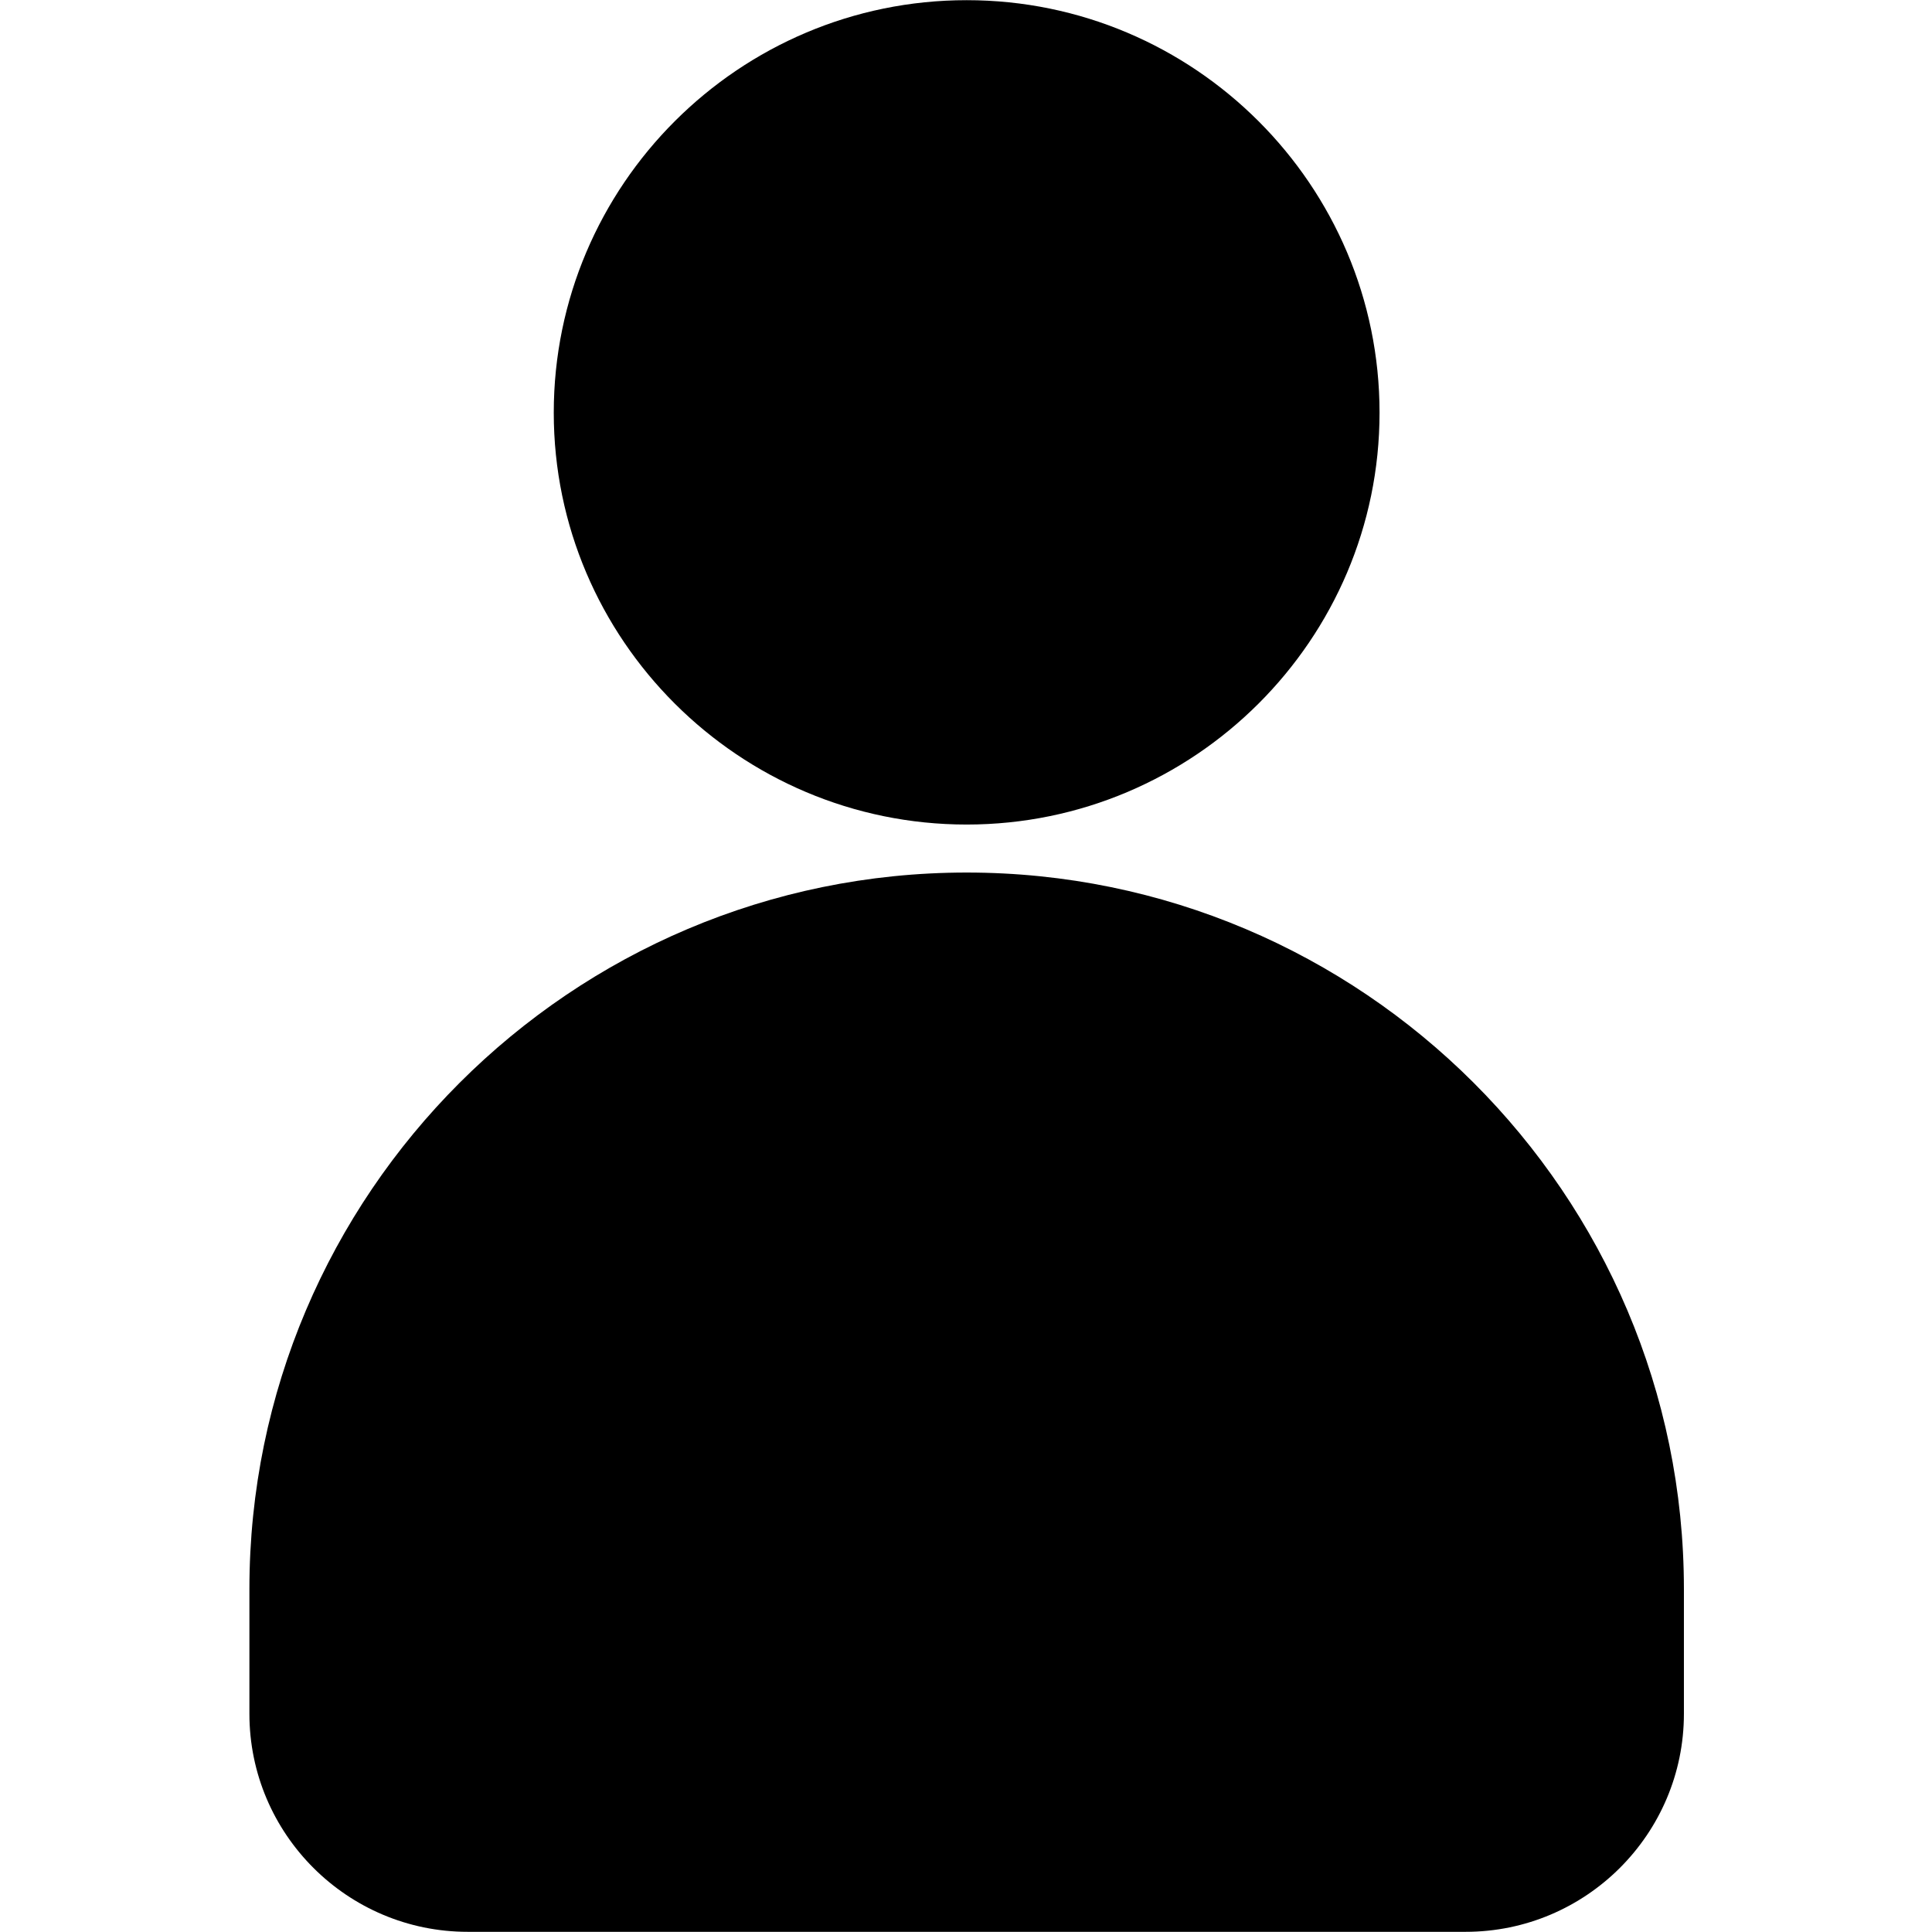
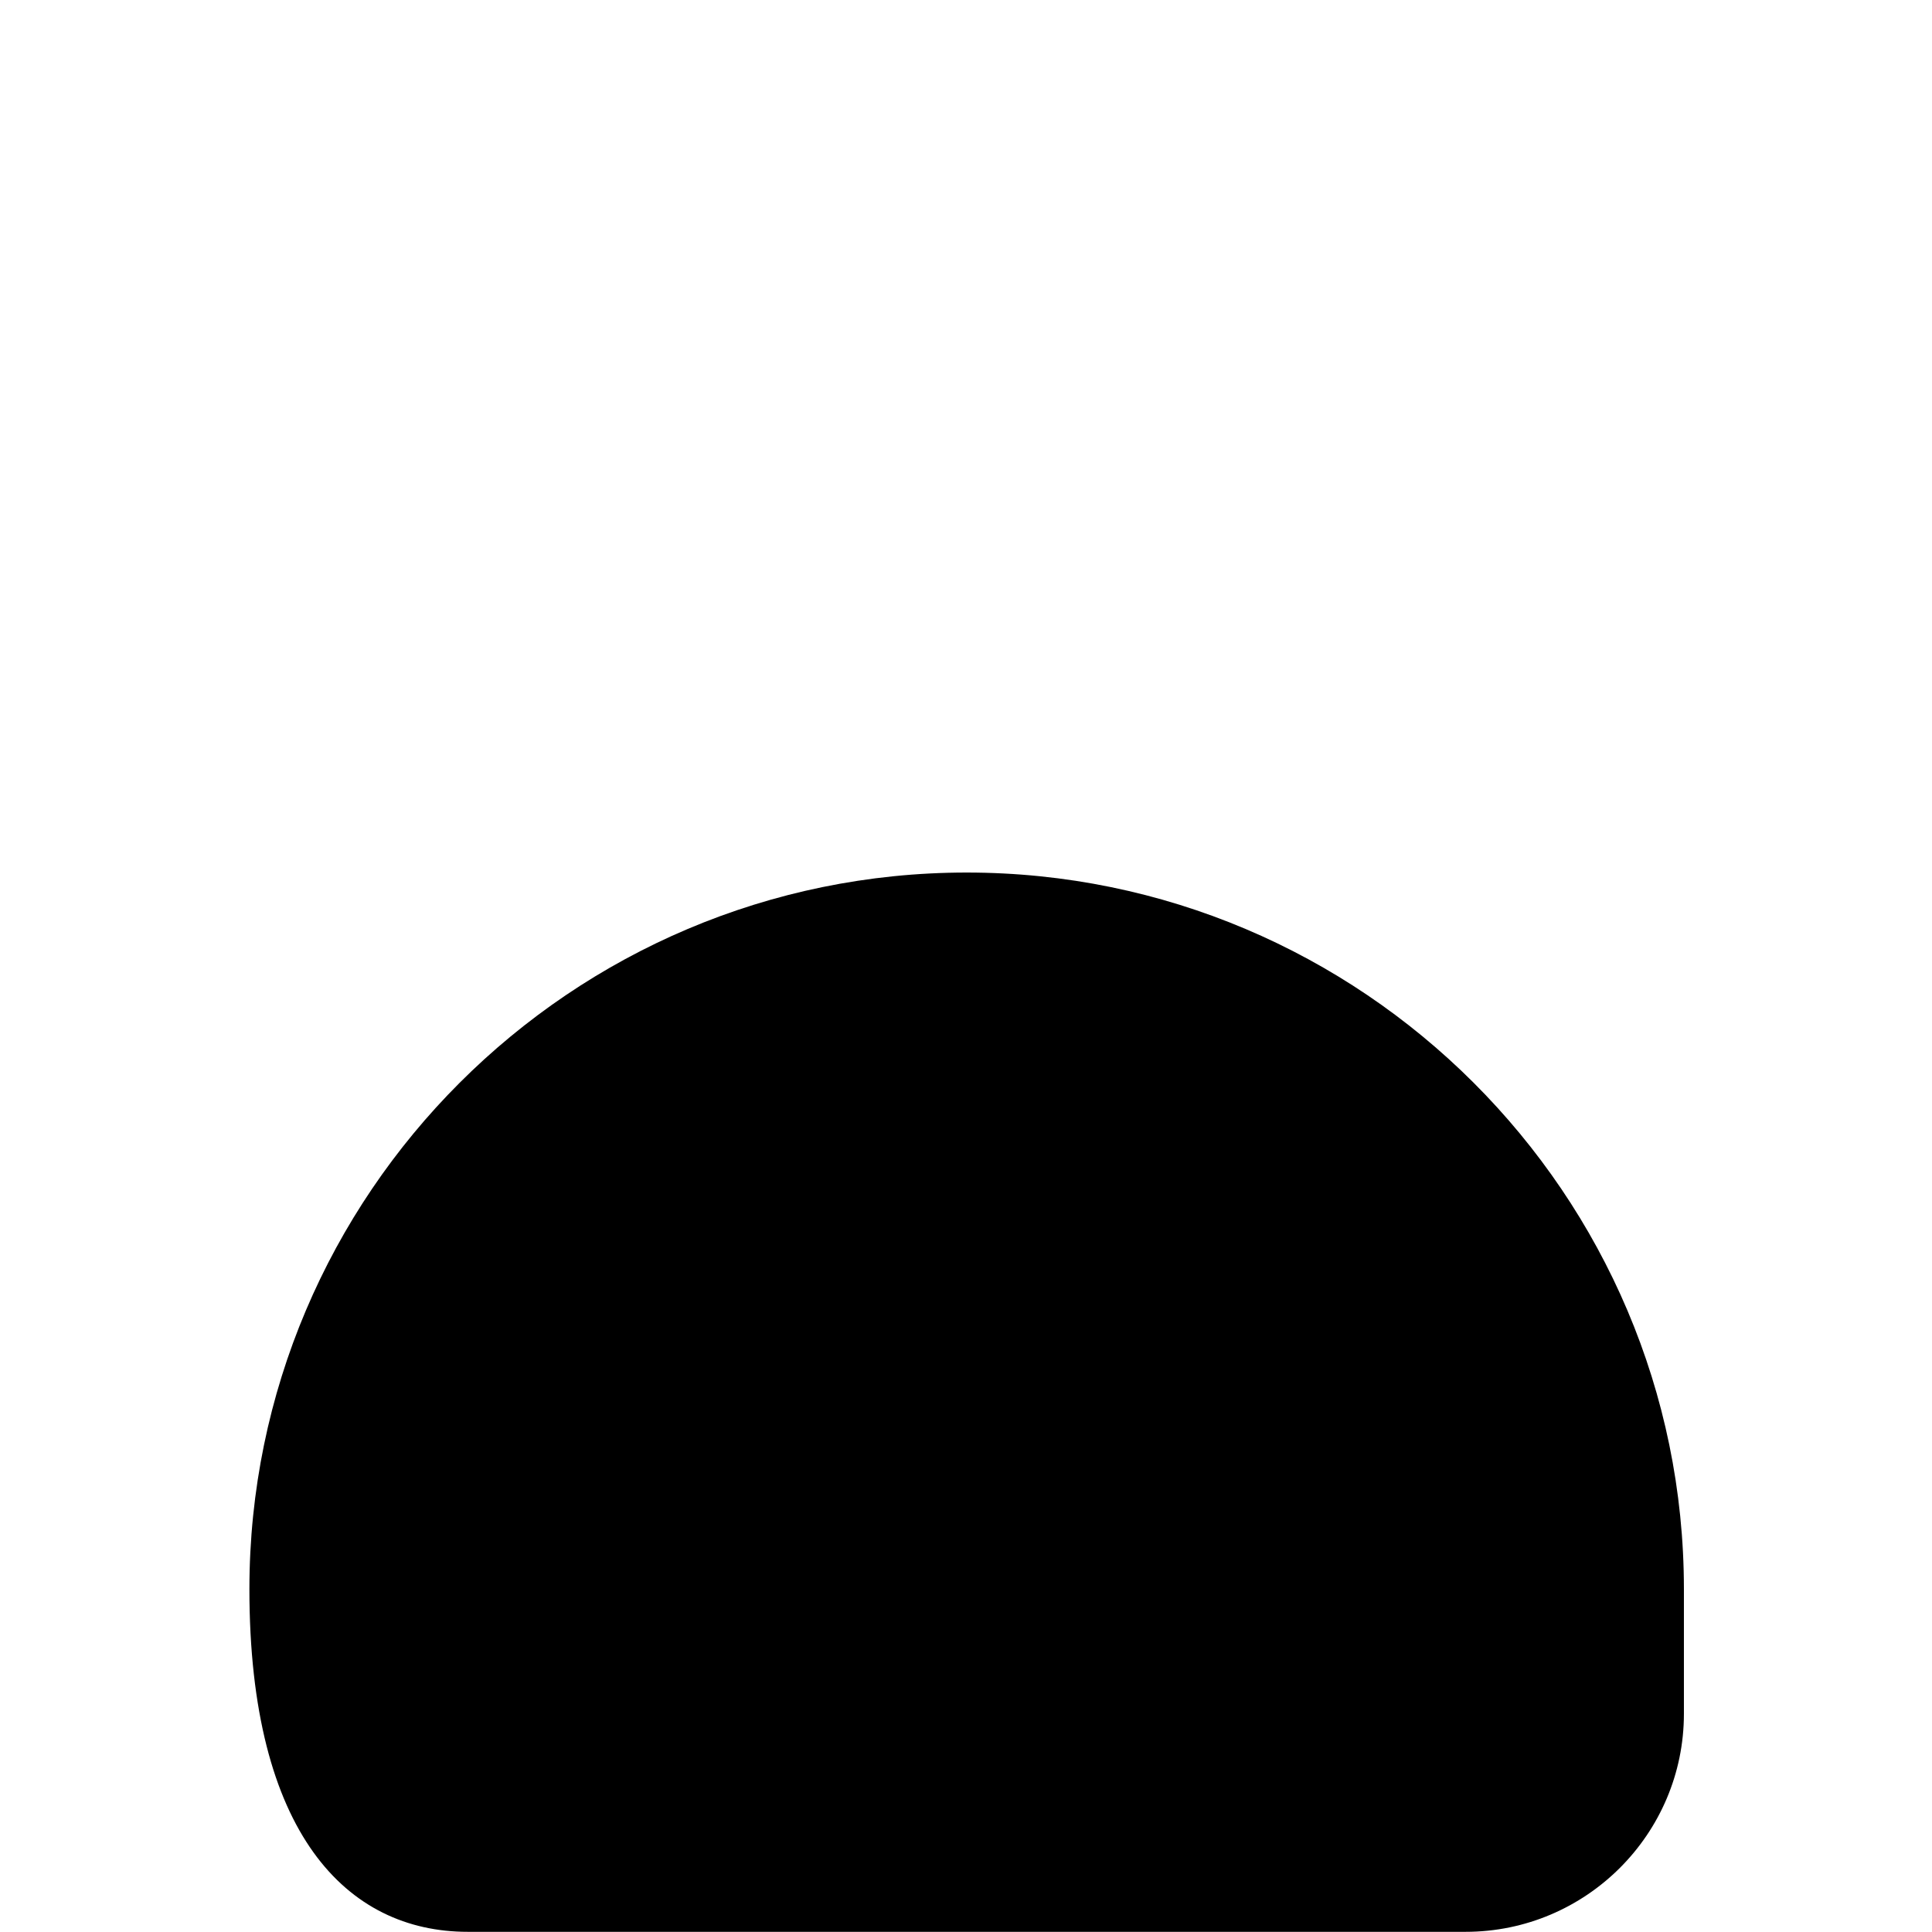
<svg xmlns="http://www.w3.org/2000/svg" width="400" zoomAndPan="magnify" viewBox="0 0 300 300" height="400" preserveAspectRatio="xMidYMid meet" version="1.0">
  <defs>
    <clipPath id="id1">
      <path d="M 38.727 135 L 261.477 135 L 261.477 300 L 38.727 300 Z M 38.727 135 " clip-rule="nonzero" />
    </clipPath>
  </defs>
-   <path fill="currentColor" d="M 214.215 64.082 C 214.215 28.766 185.453 0.027 150.102 0.027 C 114.754 0.027 85.988 28.766 85.988 64.082 C 85.988 99.301 114.754 128.035 150.102 128.035 C 185.453 128.035 214.215 99.301 214.215 64.082 Z M 214.215 64.082 " fill-opacity="1" fill-rule="nonzero" />
  <g clip-path="url(#id1)">
-     <path fill="currentColor" d="M 38.727 246.758 L 38.727 266.109 C 38.727 284.781 53.934 299.973 72.625 299.973 L 227.582 299.973 C 246.273 299.973 261.477 284.781 261.477 266.109 L 261.477 246.758 C 261.477 185.414 211.504 135.488 150.102 135.488 C 88.699 135.488 38.727 185.414 38.727 246.758 Z M 38.727 246.758 " fill-opacity="1" fill-rule="nonzero" />
+     <path fill="currentColor" d="M 38.727 246.758 C 38.727 284.781 53.934 299.973 72.625 299.973 L 227.582 299.973 C 246.273 299.973 261.477 284.781 261.477 266.109 L 261.477 246.758 C 261.477 185.414 211.504 135.488 150.102 135.488 C 88.699 135.488 38.727 185.414 38.727 246.758 Z M 38.727 246.758 " fill-opacity="1" fill-rule="nonzero" />
  </g>
</svg>